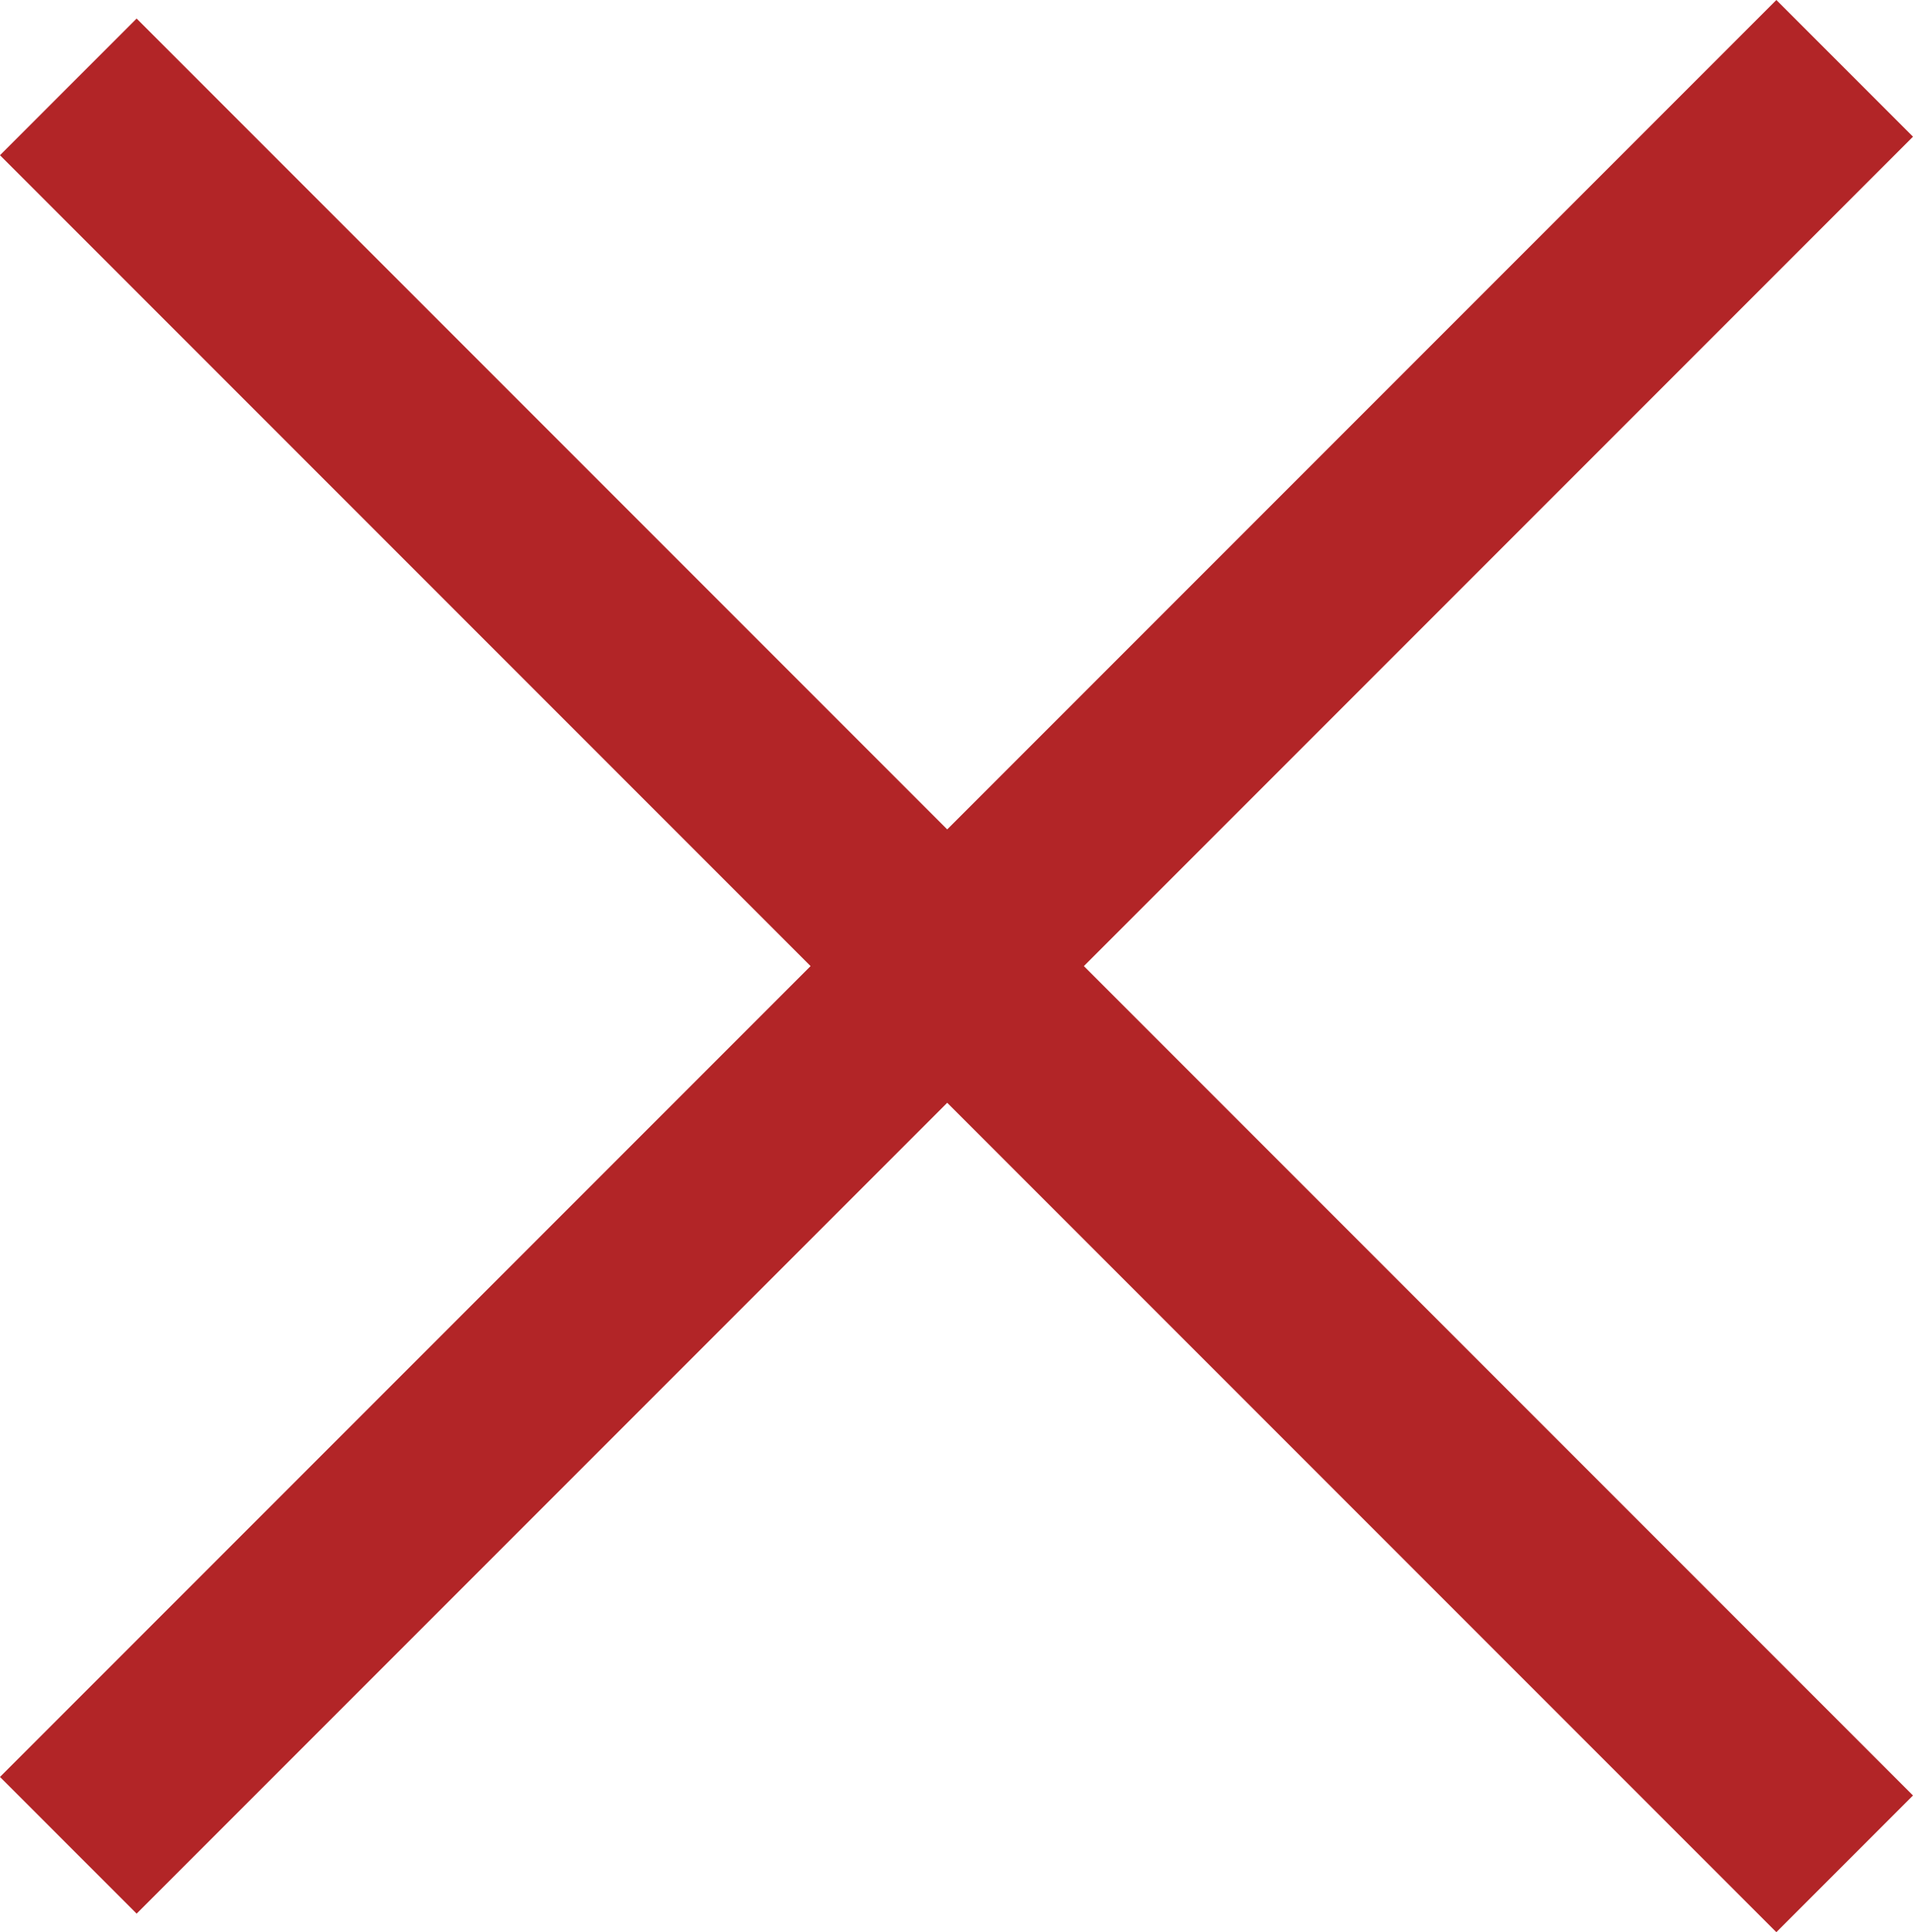
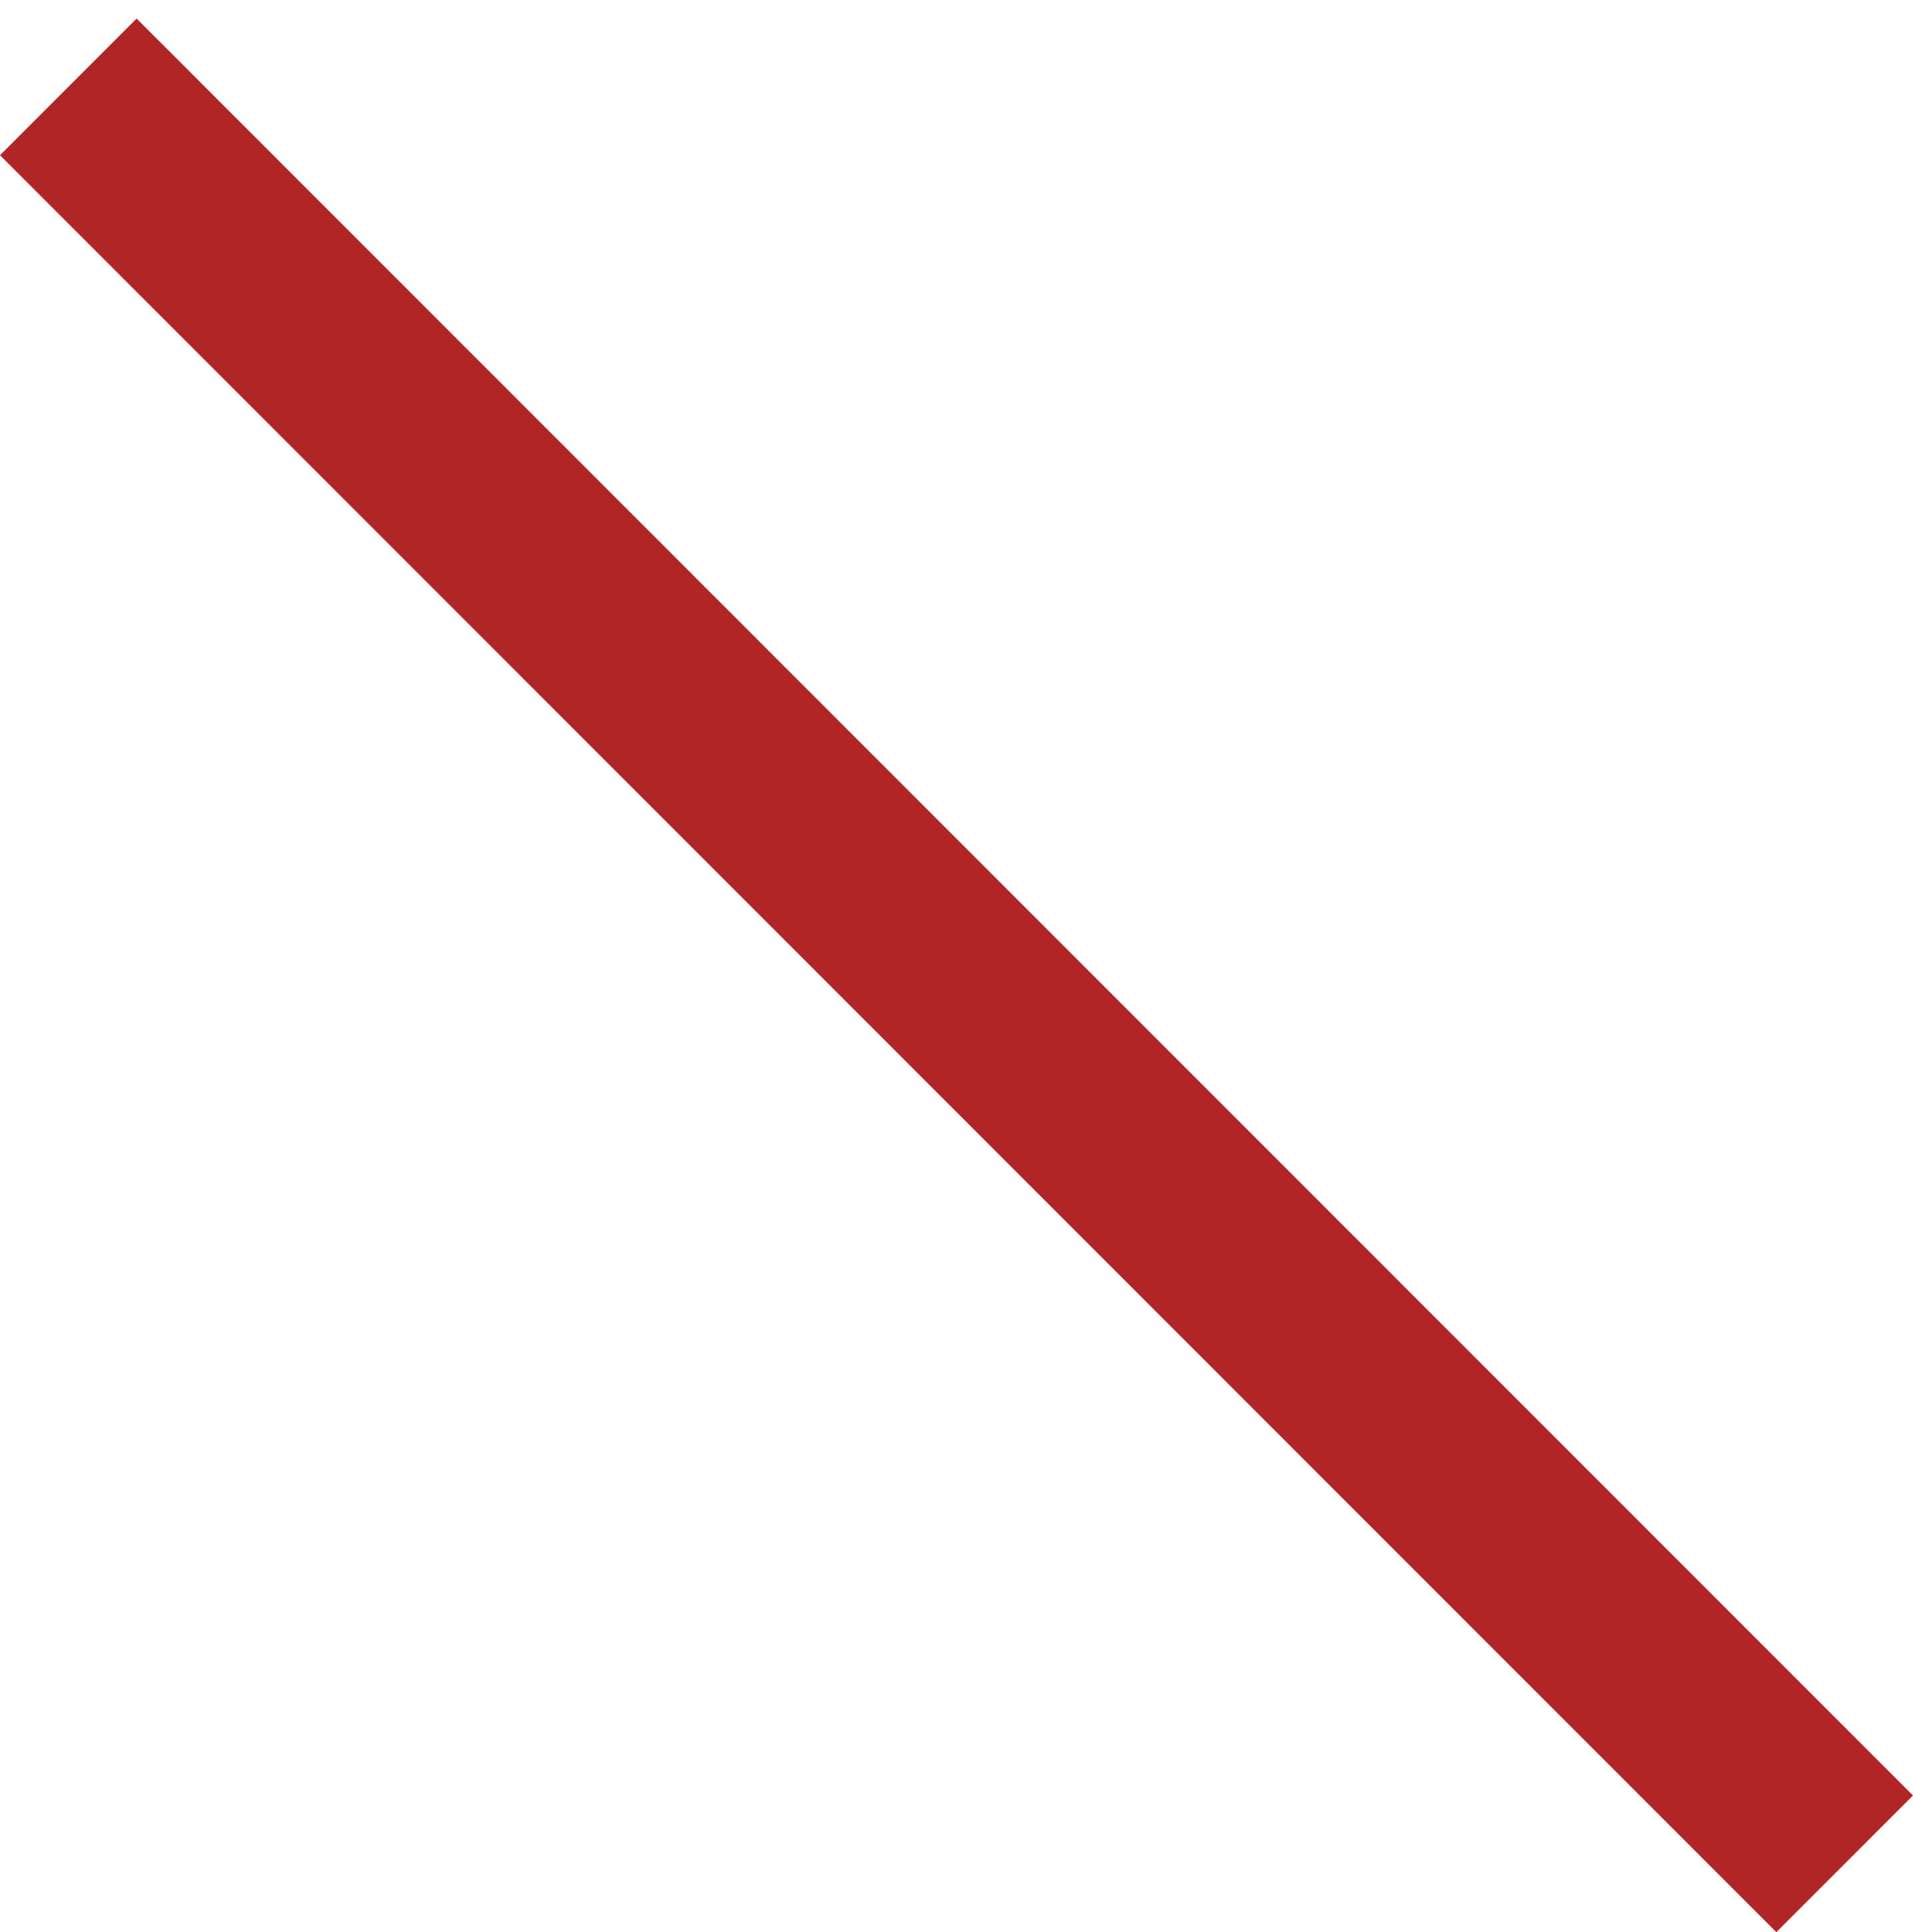
<svg xmlns="http://www.w3.org/2000/svg" width="19.799" height="19.991" viewBox="0 0 19.799 19.991">
  <g id="Group_13647" data-name="Group 13647" transform="translate(-45.35 -43.957)">
-     <line id="Line_167" data-name="Line 167" x2="26" transform="translate(46.057 63.049) rotate(-45)" fill="none" stroke="#b22527" stroke-width="2" />
    <line id="Line_167-2" data-name="Line 167" x2="26" transform="translate(46.057 44.856) rotate(45)" fill="none" stroke="#b22527" stroke-width="2" />
  </g>
</svg>